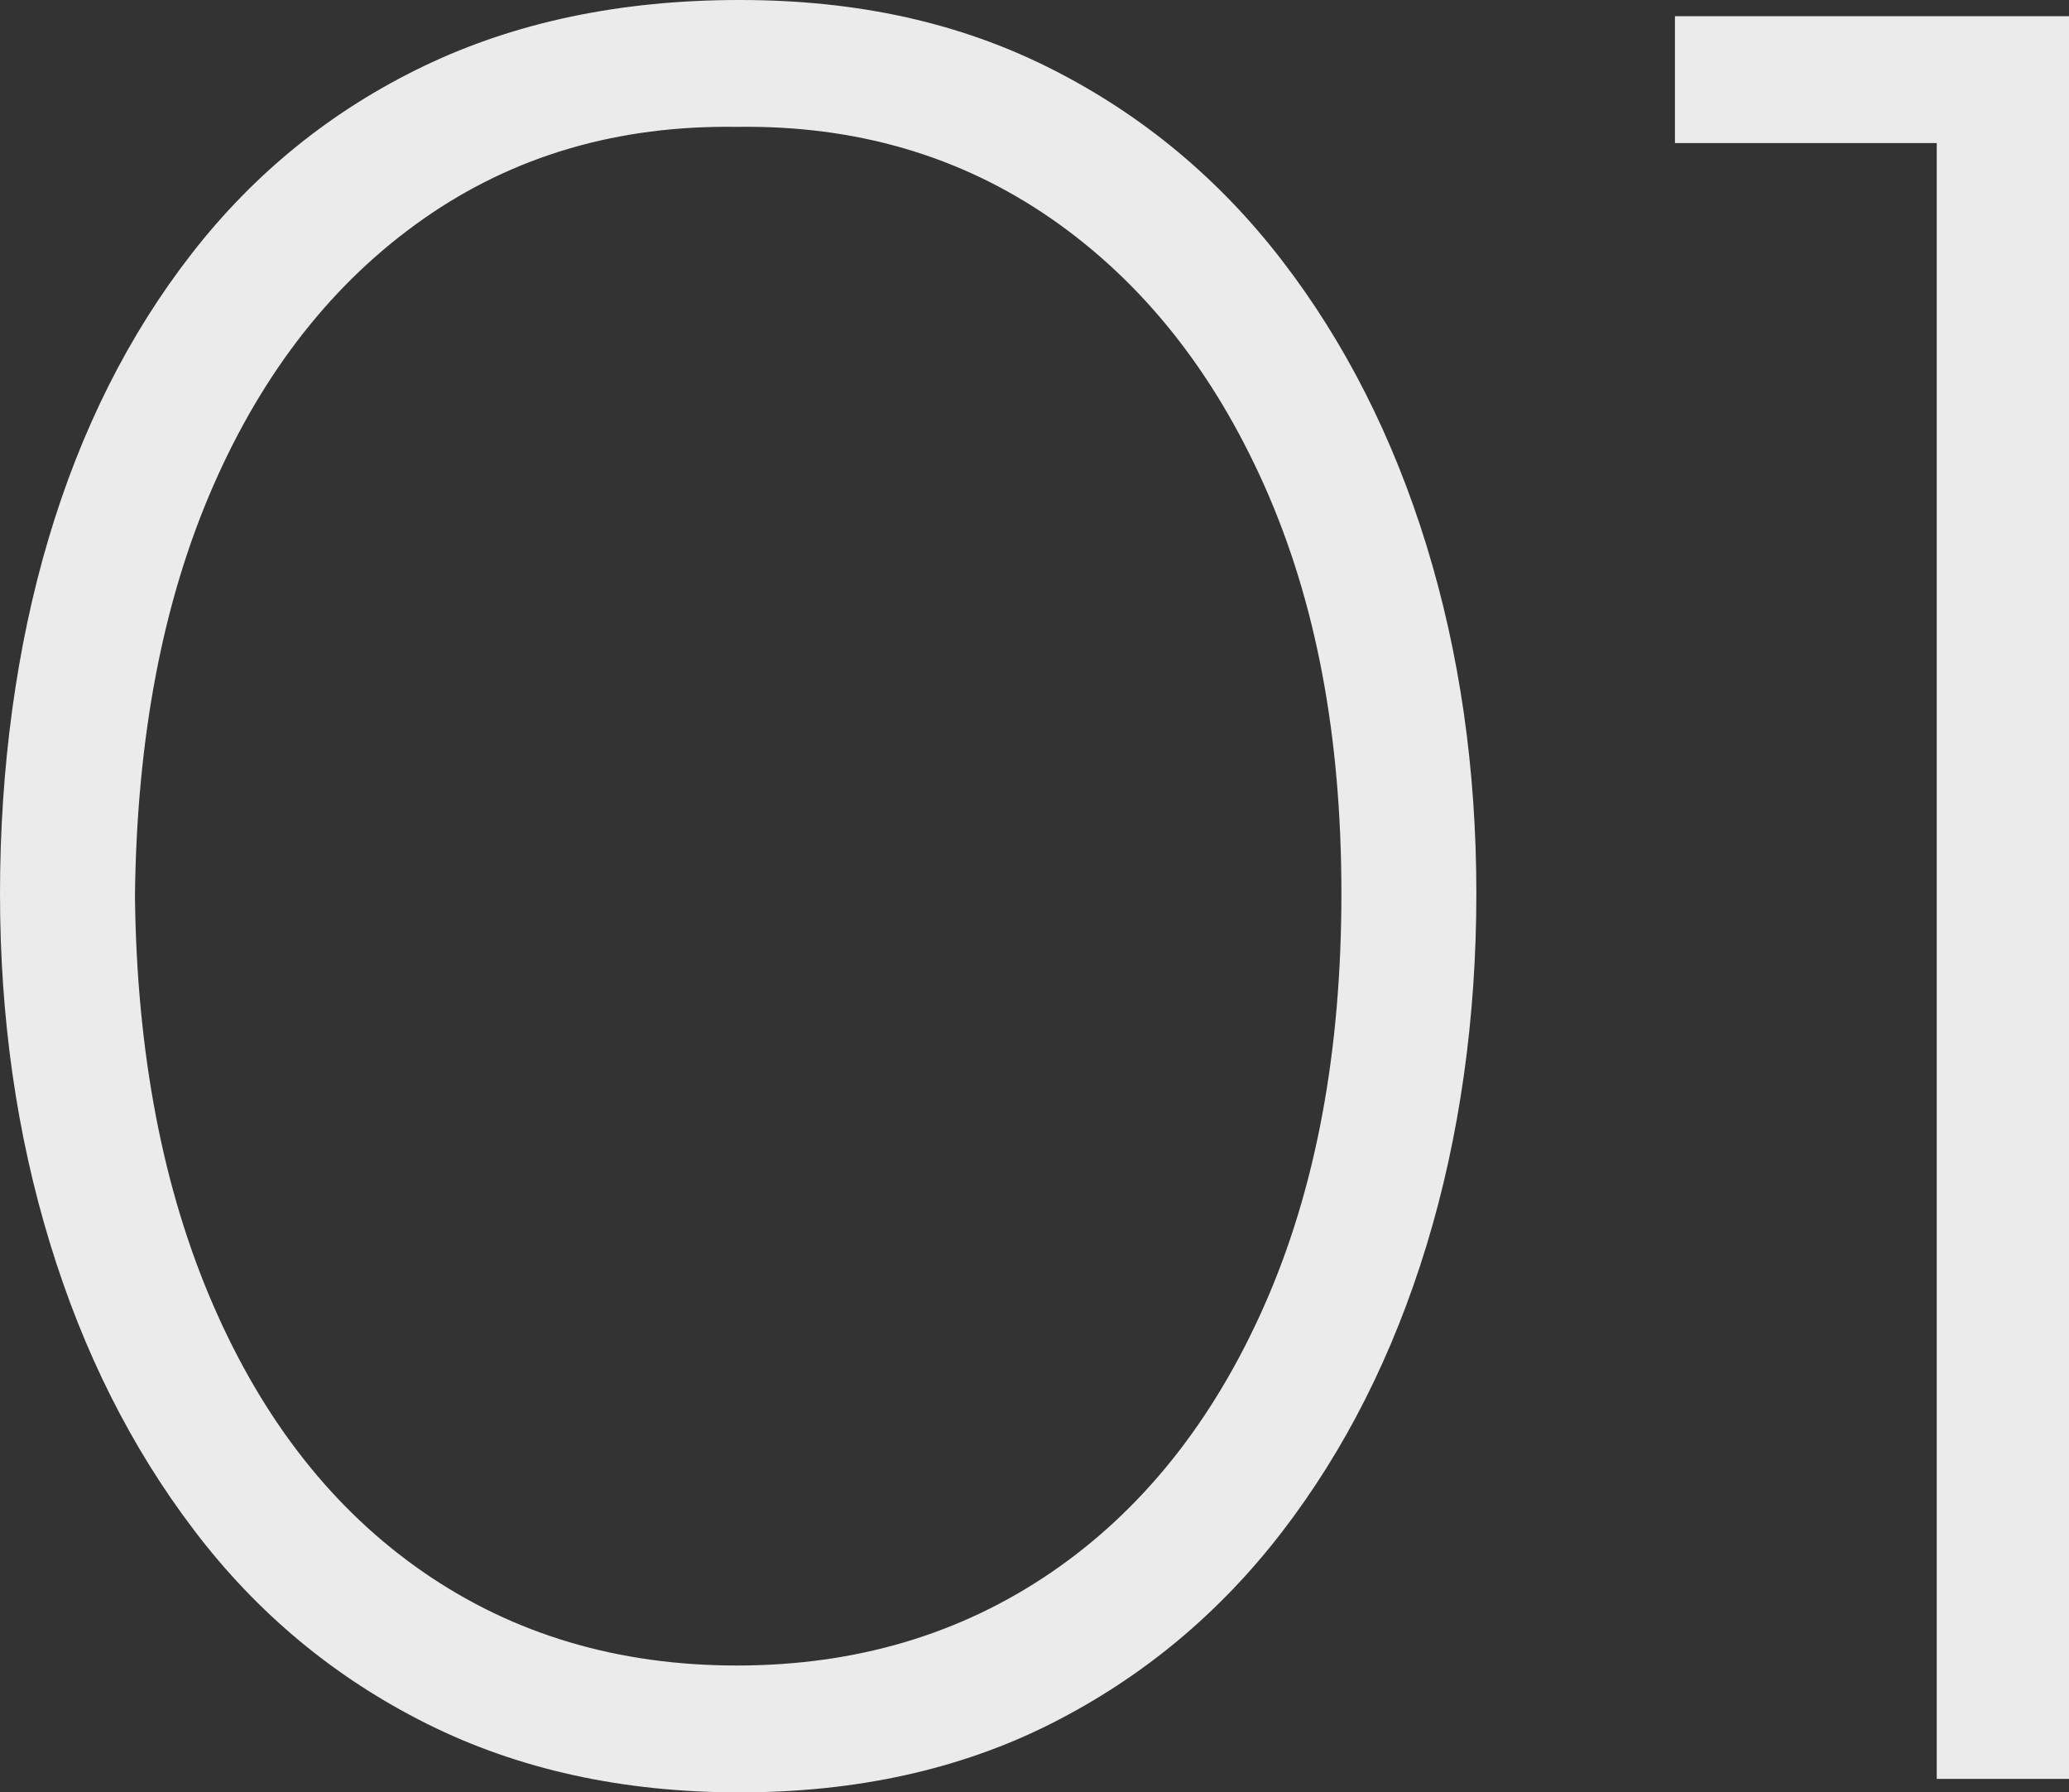
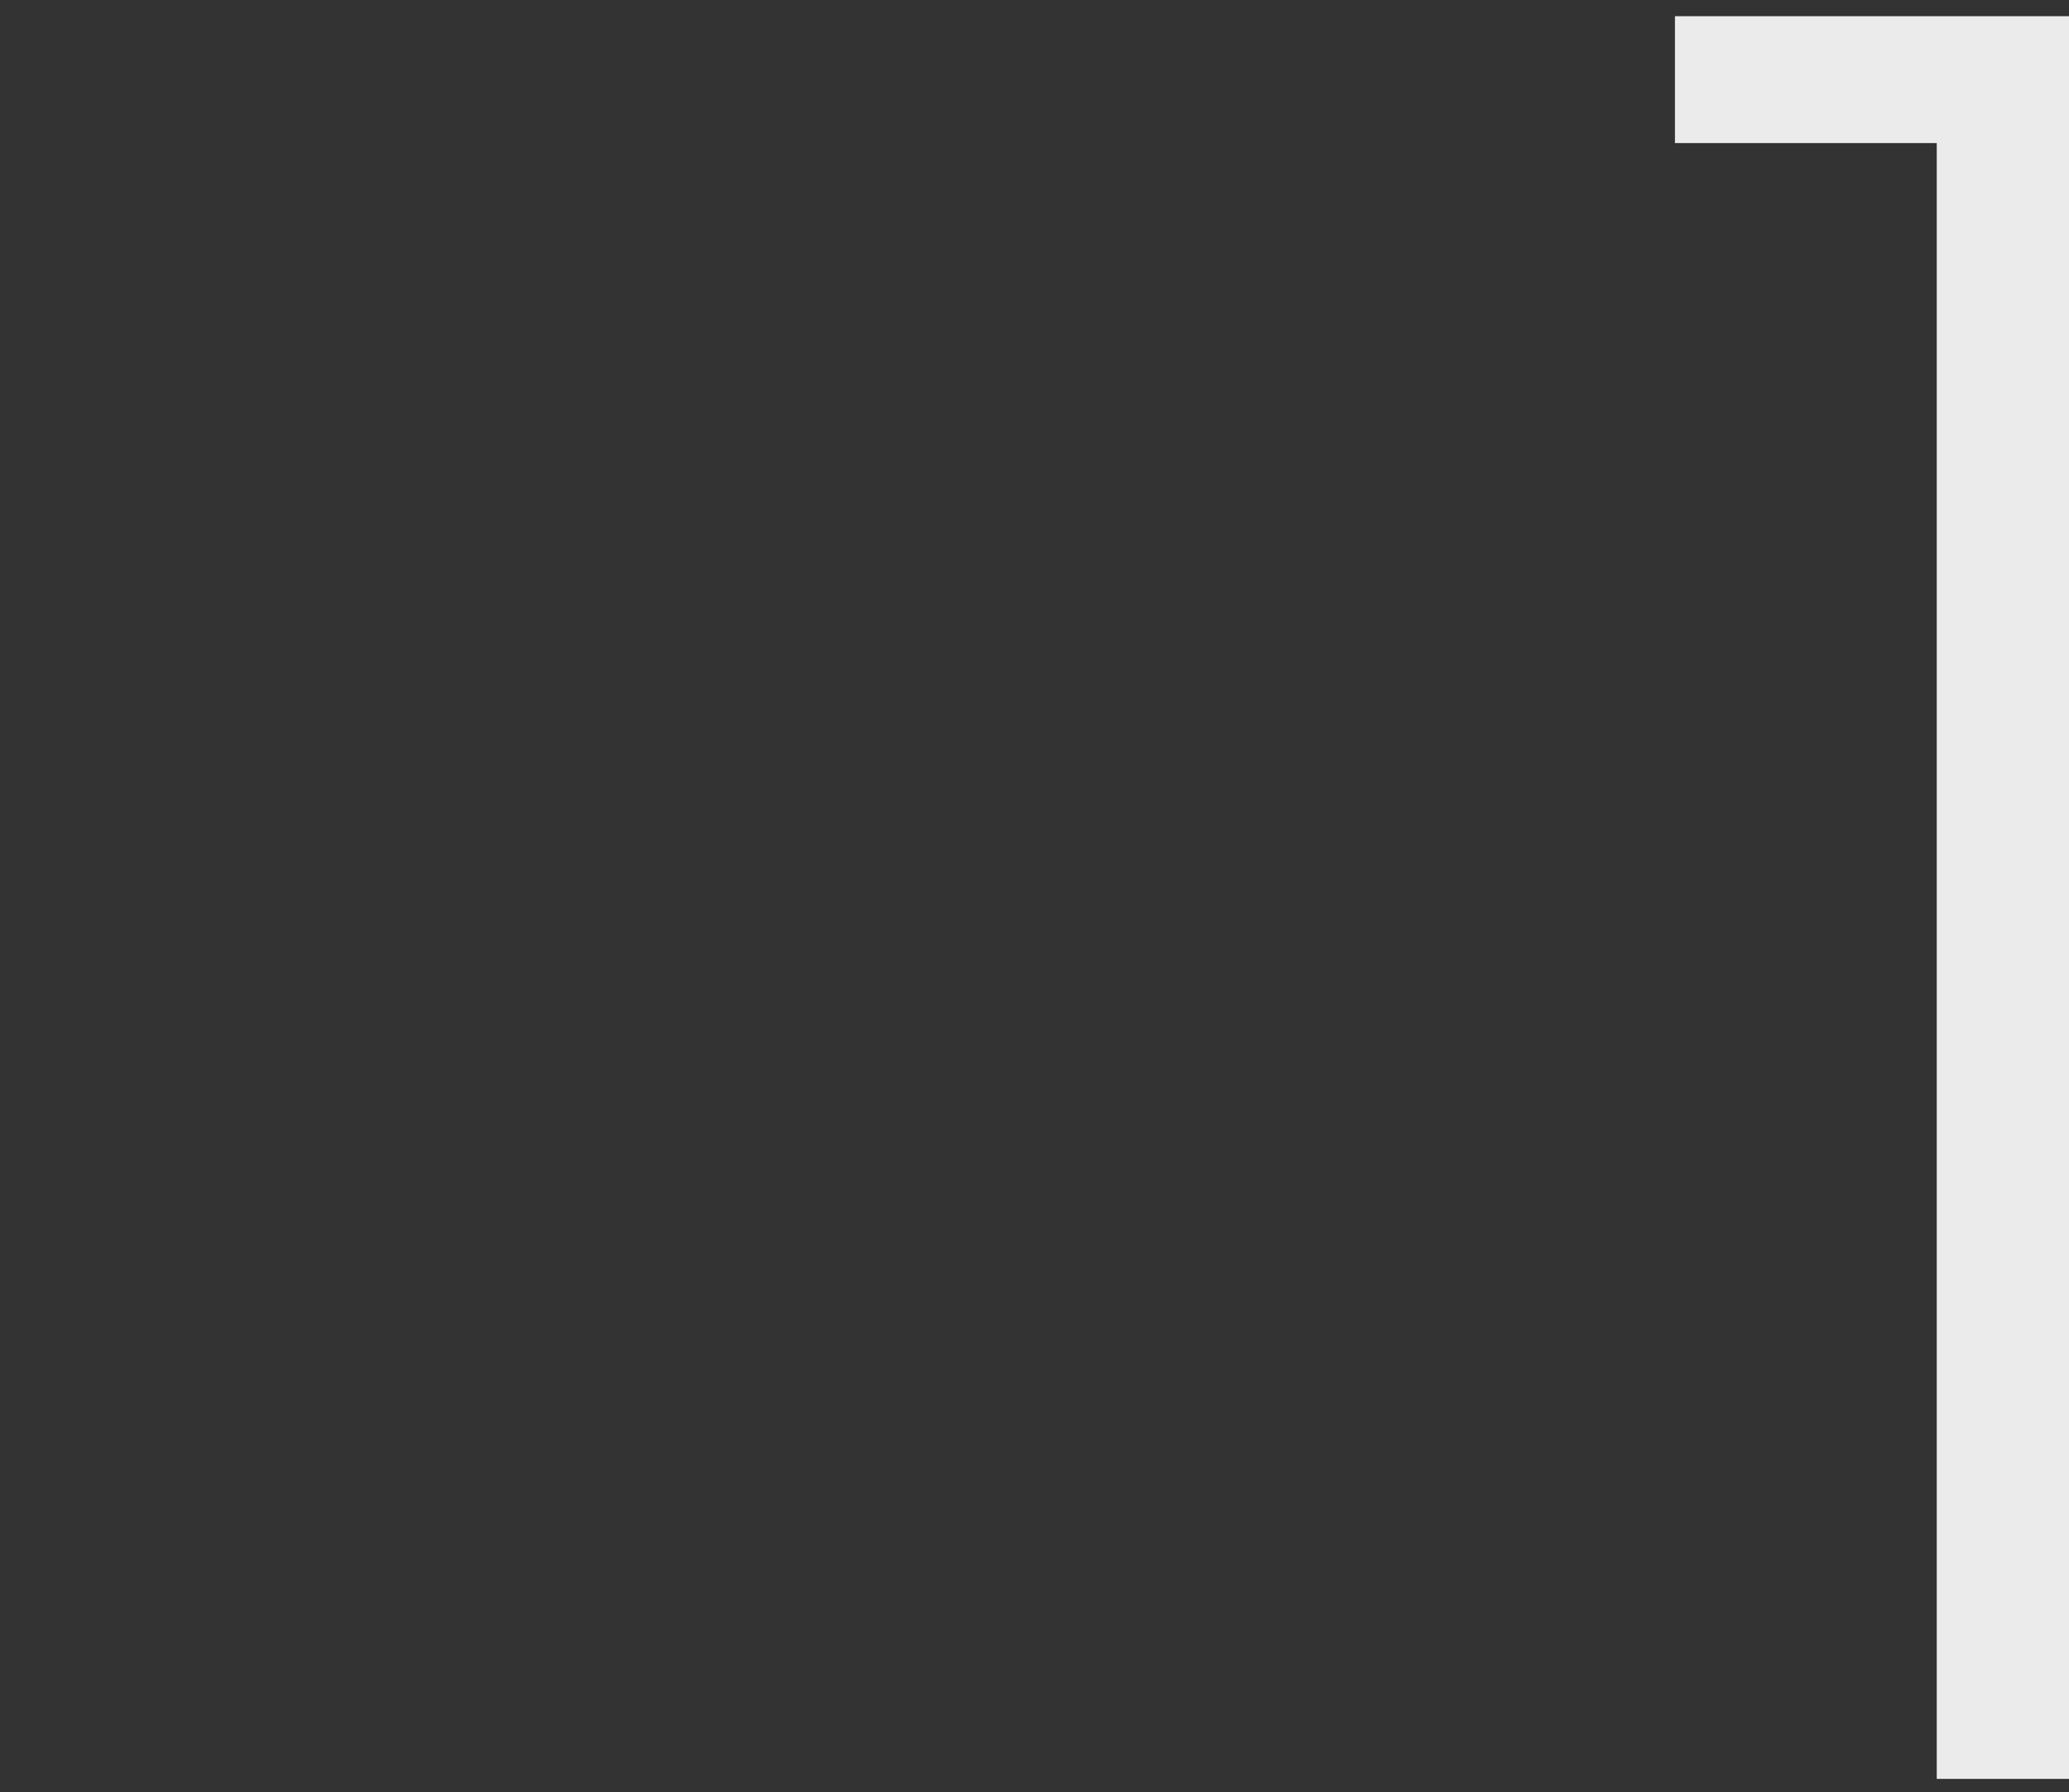
<svg xmlns="http://www.w3.org/2000/svg" viewBox="0 0 291.3 252.32">
  <rect x="0" y="0" width="291.3" height="252.32" fill="#333333" stroke="none" />
  <g fill="#ebebeb">
-     <path d="m104.12 252.32c-16.47 0-31.16-3.23-44.08-9.69s-23.82-15.51-32.68-27.17c-8.87-11.65-15.65-25.14-20.33-40.47-4.69-15.33-7.03-31.73-7.03-49.21s2.28-34.64 6.84-49.97c4.56-15.32 11.27-28.69 20.14-40.09 8.86-11.4 19.76-20.2 32.68-26.41 12.92-6.2 27.74-9.31 44.46-9.31s31.09 3.23 43.89 9.69c12.79 6.46 23.62 15.46 32.49 26.98 8.87 11.53 15.64 24.89 20.33 40.09 4.68 15.2 7.03 31.54 7.03 49.02s-2.35 34.27-7.03 49.59c-4.69 15.33-11.46 28.75-20.33 40.28s-19.7 20.52-32.49 26.98c-12.8 6.46-27.43 9.69-43.89 9.69zm-.38-17.86c16.72 0 31.47-4.37 44.27-13.11 12.79-8.74 22.8-21.28 30.02-37.62s10.83-35.65 10.83-57.95-3.61-41.16-10.83-57.38c-7.22-16.21-17.23-28.75-30.02-37.62-12.8-8.86-27.55-13.17-44.27-12.92-16.72-.25-31.42 4.06-44.08 12.92-12.67 8.87-22.55 21.41-29.64 37.62-7.1 16.22-10.77 35.47-11.02 57.76.25 22.04 3.92 41.23 11.02 57.57 7.09 16.34 16.97 28.88 29.64 37.62s27.36 13.11 44.08 13.11z" />
    <path d="m235.82 2.28h55.48v248.14h-18.62v-230.28h-36.86z" />
  </g>
</svg>